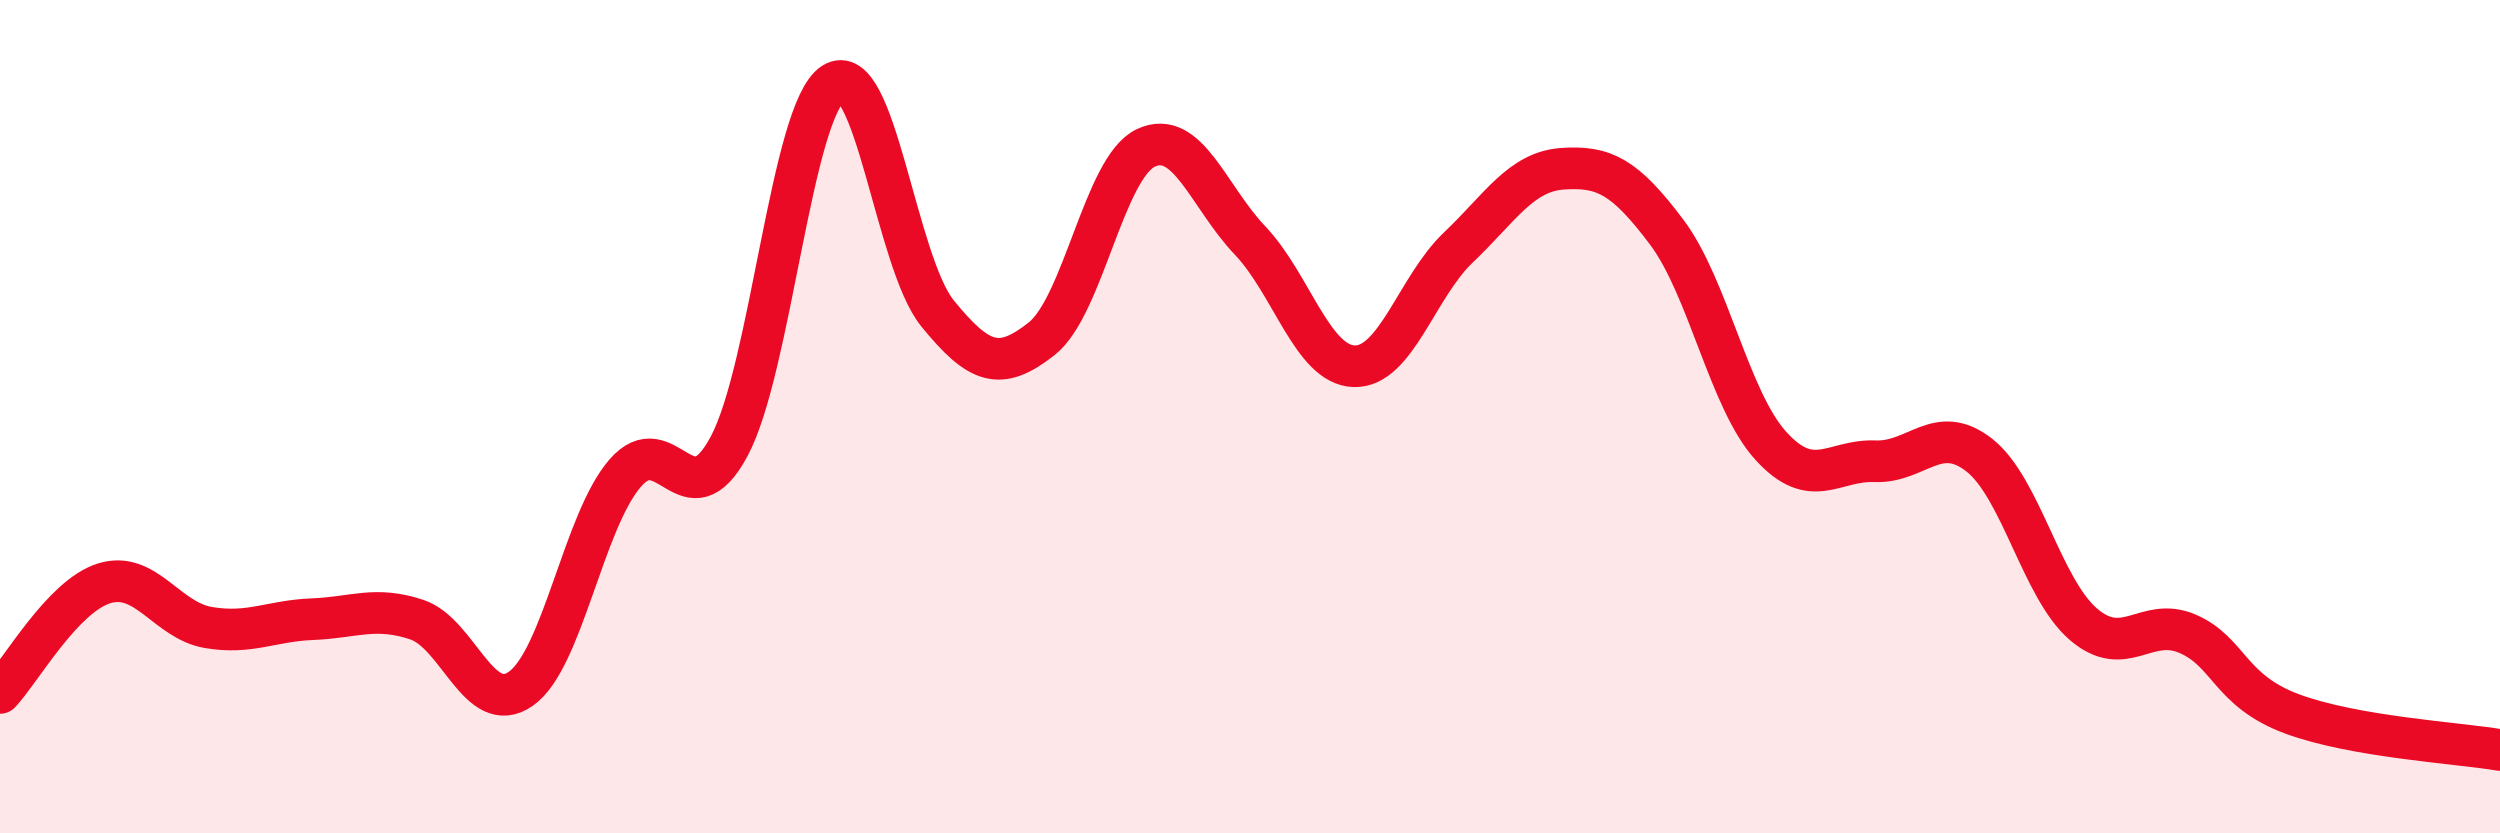
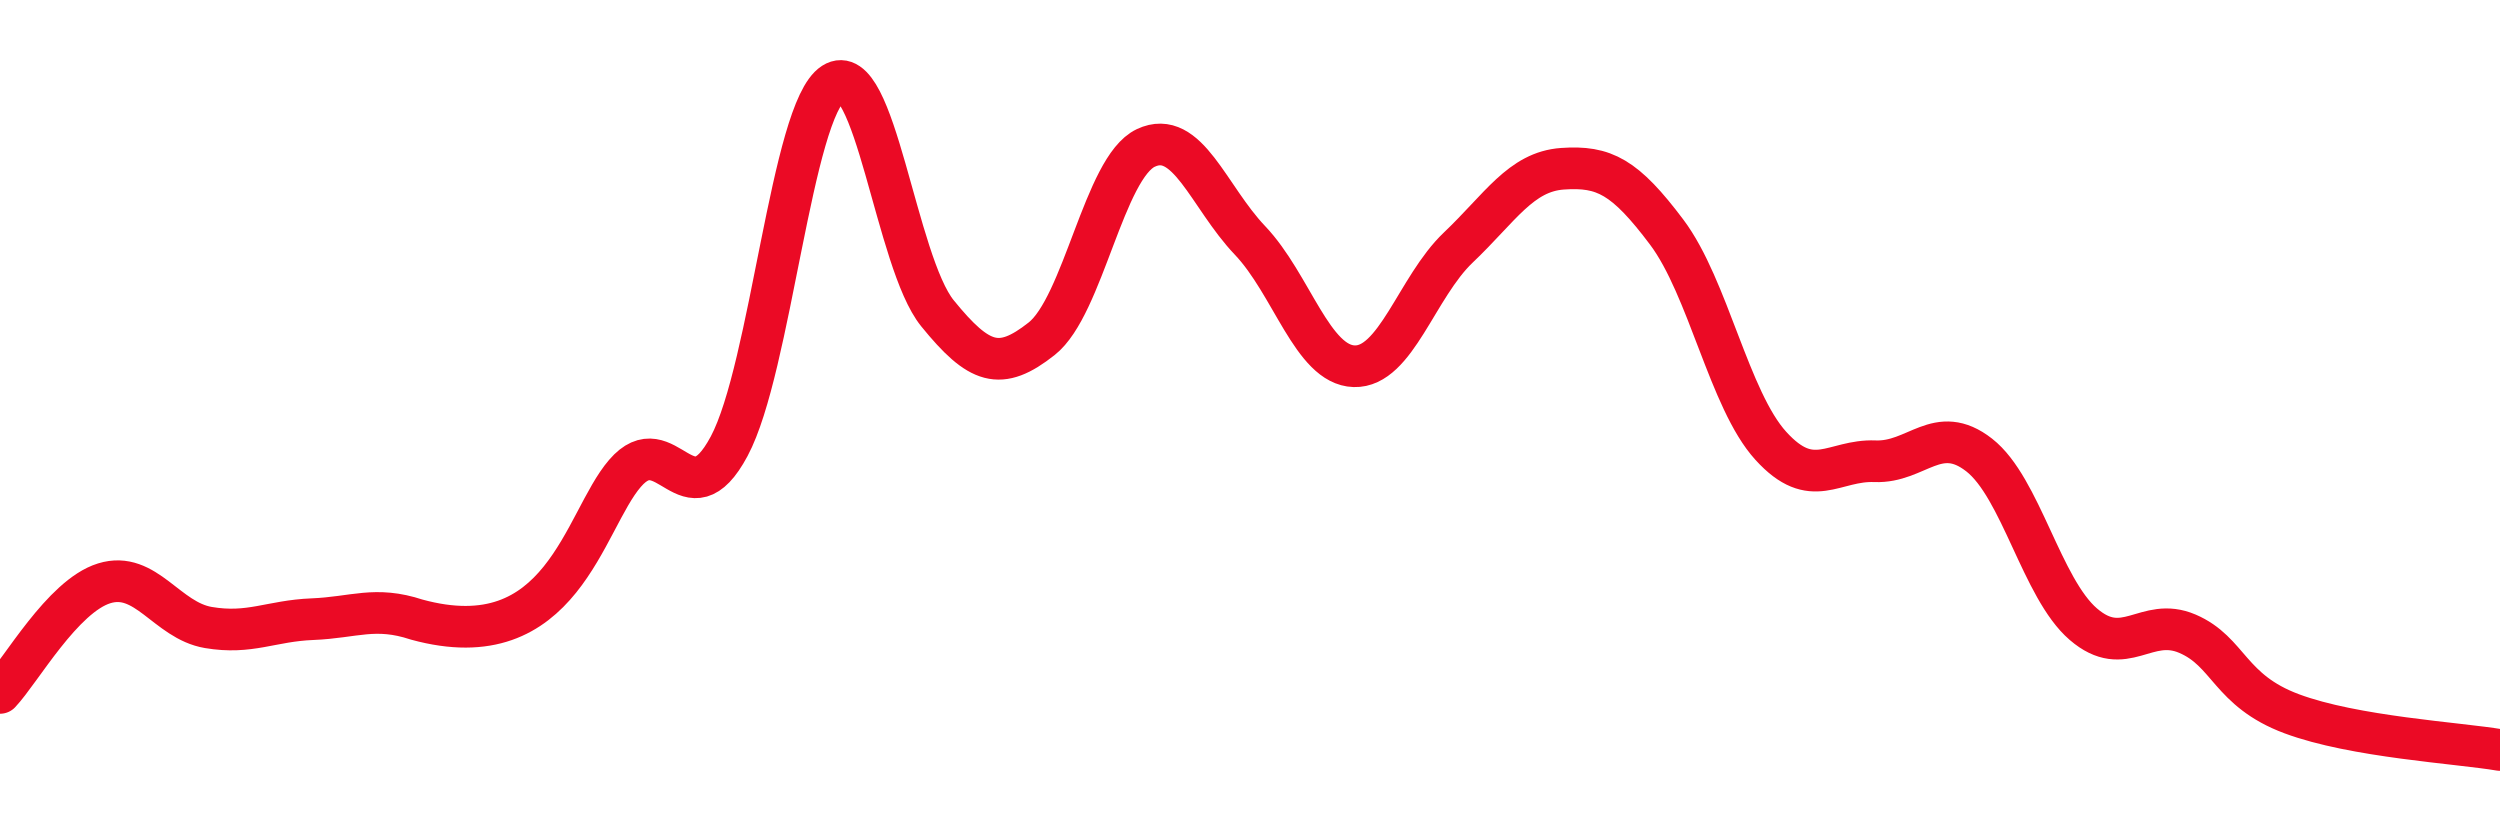
<svg xmlns="http://www.w3.org/2000/svg" width="60" height="20" viewBox="0 0 60 20">
-   <path d="M 0,16.63 C 0.5,16.1 1.5,14.31 2.5,14 C 3.5,13.69 4,14.89 5,15.06 C 6,15.23 6.5,14.9 7.5,14.86 C 8.5,14.82 9,14.54 10,14.87 C 11,15.2 11.5,17.23 12.5,16.53 C 13.5,15.83 14,12.52 15,11.36 C 16,10.2 16.5,12.58 17.5,10.71 C 18.5,8.84 19,2.64 20,2 C 21,1.36 21.5,6.29 22.5,7.52 C 23.5,8.75 24,8.92 25,8.13 C 26,7.34 26.5,4.02 27.5,3.55 C 28.5,3.08 29,4.72 30,5.77 C 31,6.82 31.5,8.76 32.5,8.79 C 33.5,8.82 34,6.89 35,5.94 C 36,4.99 36.5,4.12 37.5,4.05 C 38.5,3.98 39,4.24 40,5.57 C 41,6.9 41.5,9.6 42.5,10.7 C 43.5,11.8 44,11.03 45,11.07 C 46,11.11 46.5,10.14 47.5,10.92 C 48.5,11.7 49,14.12 50,14.98 C 51,15.84 51.5,14.78 52.5,15.21 C 53.5,15.64 53.5,16.57 55,17.13 C 56.5,17.69 59,17.83 60,18L60 20L0 20Z" fill="#EB0A25" opacity="0.1" stroke-linecap="round" stroke-linejoin="round" />
-   <path d="M 0,16.63 C 0.5,16.1 1.5,14.31 2.5,14 C 3.5,13.69 4,14.89 5,15.06 C 6,15.23 6.5,14.9 7.5,14.86 C 8.5,14.82 9,14.54 10,14.87 C 11,15.2 11.5,17.23 12.5,16.53 C 13.5,15.83 14,12.52 15,11.36 C 16,10.2 16.5,12.58 17.5,10.71 C 18.5,8.84 19,2.64 20,2 C 21,1.36 21.5,6.29 22.5,7.52 C 23.5,8.75 24,8.92 25,8.13 C 26,7.34 26.5,4.02 27.5,3.55 C 28.5,3.08 29,4.72 30,5.77 C 31,6.82 31.5,8.76 32.5,8.79 C 33.5,8.82 34,6.89 35,5.94 C 36,4.99 36.5,4.12 37.5,4.05 C 38.5,3.98 39,4.24 40,5.57 C 41,6.9 41.5,9.6 42.5,10.7 C 43.5,11.8 44,11.03 45,11.07 C 46,11.11 46.5,10.14 47.5,10.92 C 48.5,11.7 49,14.12 50,14.98 C 51,15.84 51.5,14.78 52.5,15.21 C 53.5,15.64 53.5,16.57 55,17.13 C 56.5,17.69 59,17.83 60,18" stroke="#EB0A25" stroke-width="1" fill="none" stroke-linecap="round" stroke-linejoin="round" />
+   <path d="M 0,16.63 C 0.5,16.1 1.5,14.31 2.5,14 C 3.5,13.69 4,14.89 5,15.06 C 6,15.23 6.5,14.9 7.5,14.86 C 8.5,14.82 9,14.54 10,14.87 C 13.5,15.83 14,12.52 15,11.36 C 16,10.2 16.5,12.58 17.5,10.71 C 18.5,8.84 19,2.64 20,2 C 21,1.36 21.5,6.29 22.5,7.52 C 23.5,8.75 24,8.92 25,8.13 C 26,7.34 26.5,4.02 27.5,3.55 C 28.5,3.08 29,4.72 30,5.77 C 31,6.82 31.5,8.76 32.5,8.79 C 33.5,8.82 34,6.89 35,5.94 C 36,4.99 36.5,4.12 37.5,4.05 C 38.5,3.98 39,4.24 40,5.57 C 41,6.9 41.5,9.6 42.5,10.7 C 43.5,11.8 44,11.03 45,11.07 C 46,11.11 46.5,10.14 47.5,10.92 C 48.5,11.7 49,14.12 50,14.98 C 51,15.84 51.5,14.78 52.5,15.21 C 53.5,15.64 53.5,16.57 55,17.13 C 56.5,17.69 59,17.83 60,18" stroke="#EB0A25" stroke-width="1" fill="none" stroke-linecap="round" stroke-linejoin="round" />
</svg>